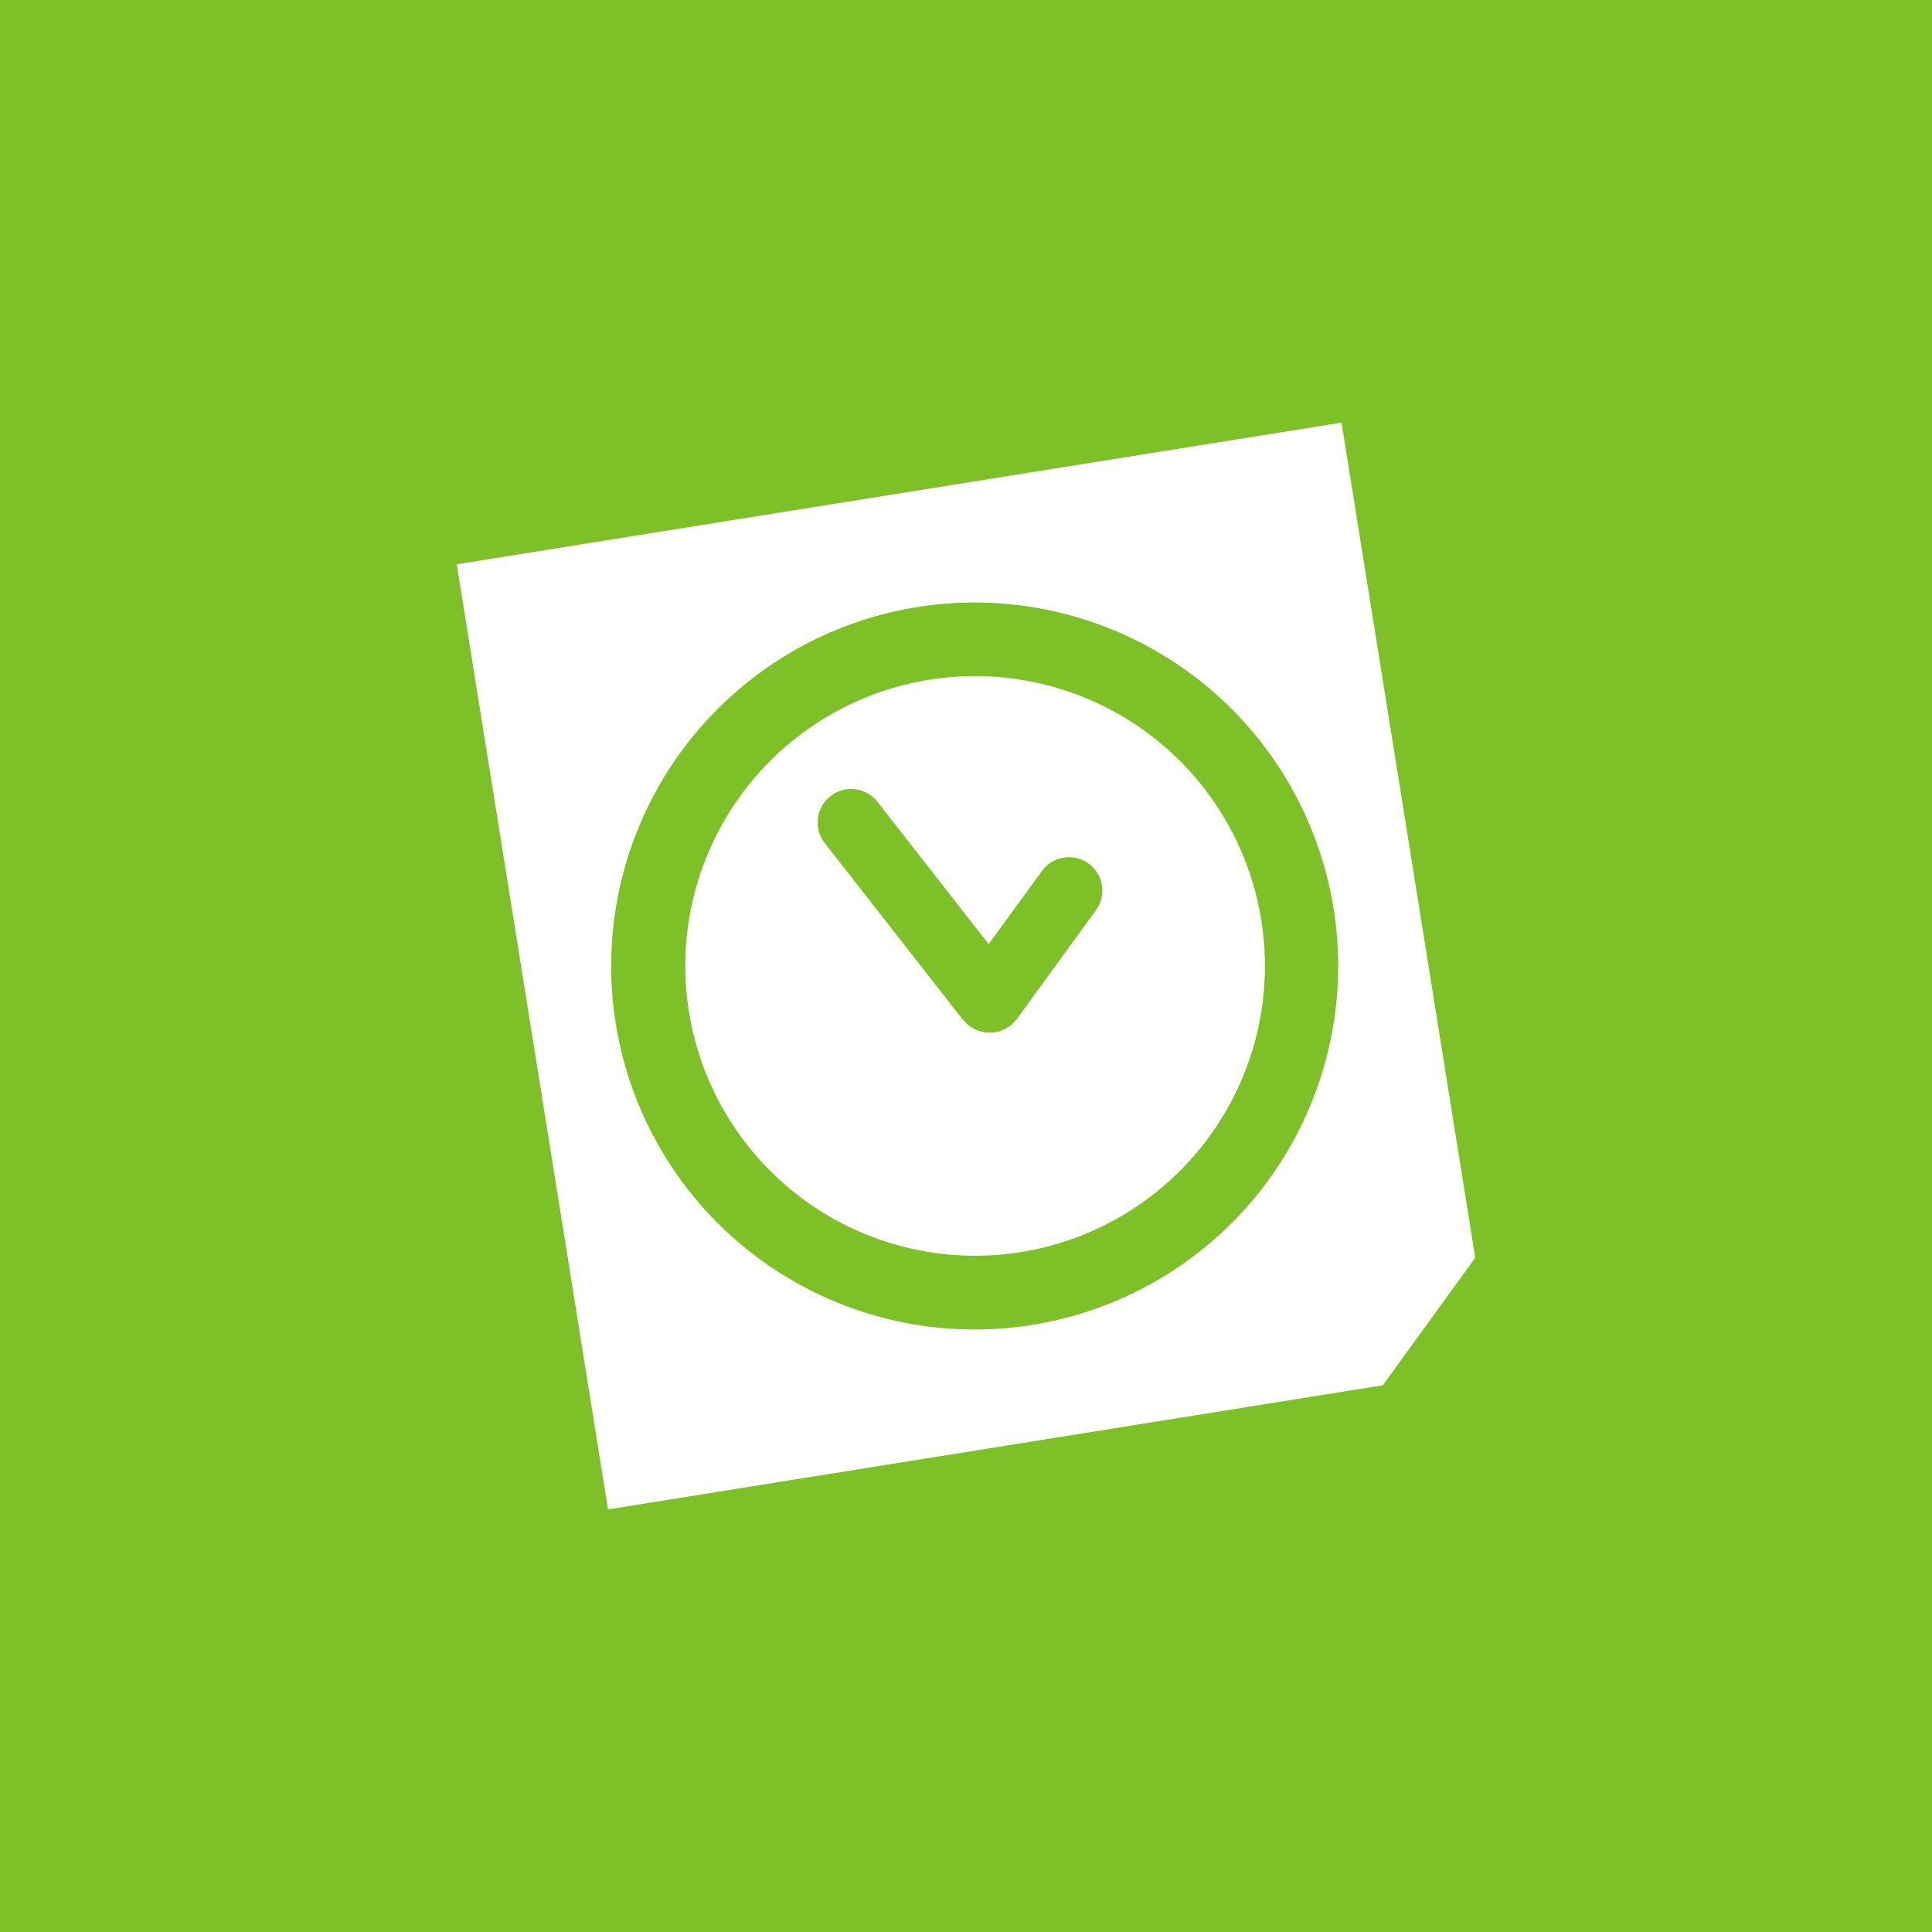
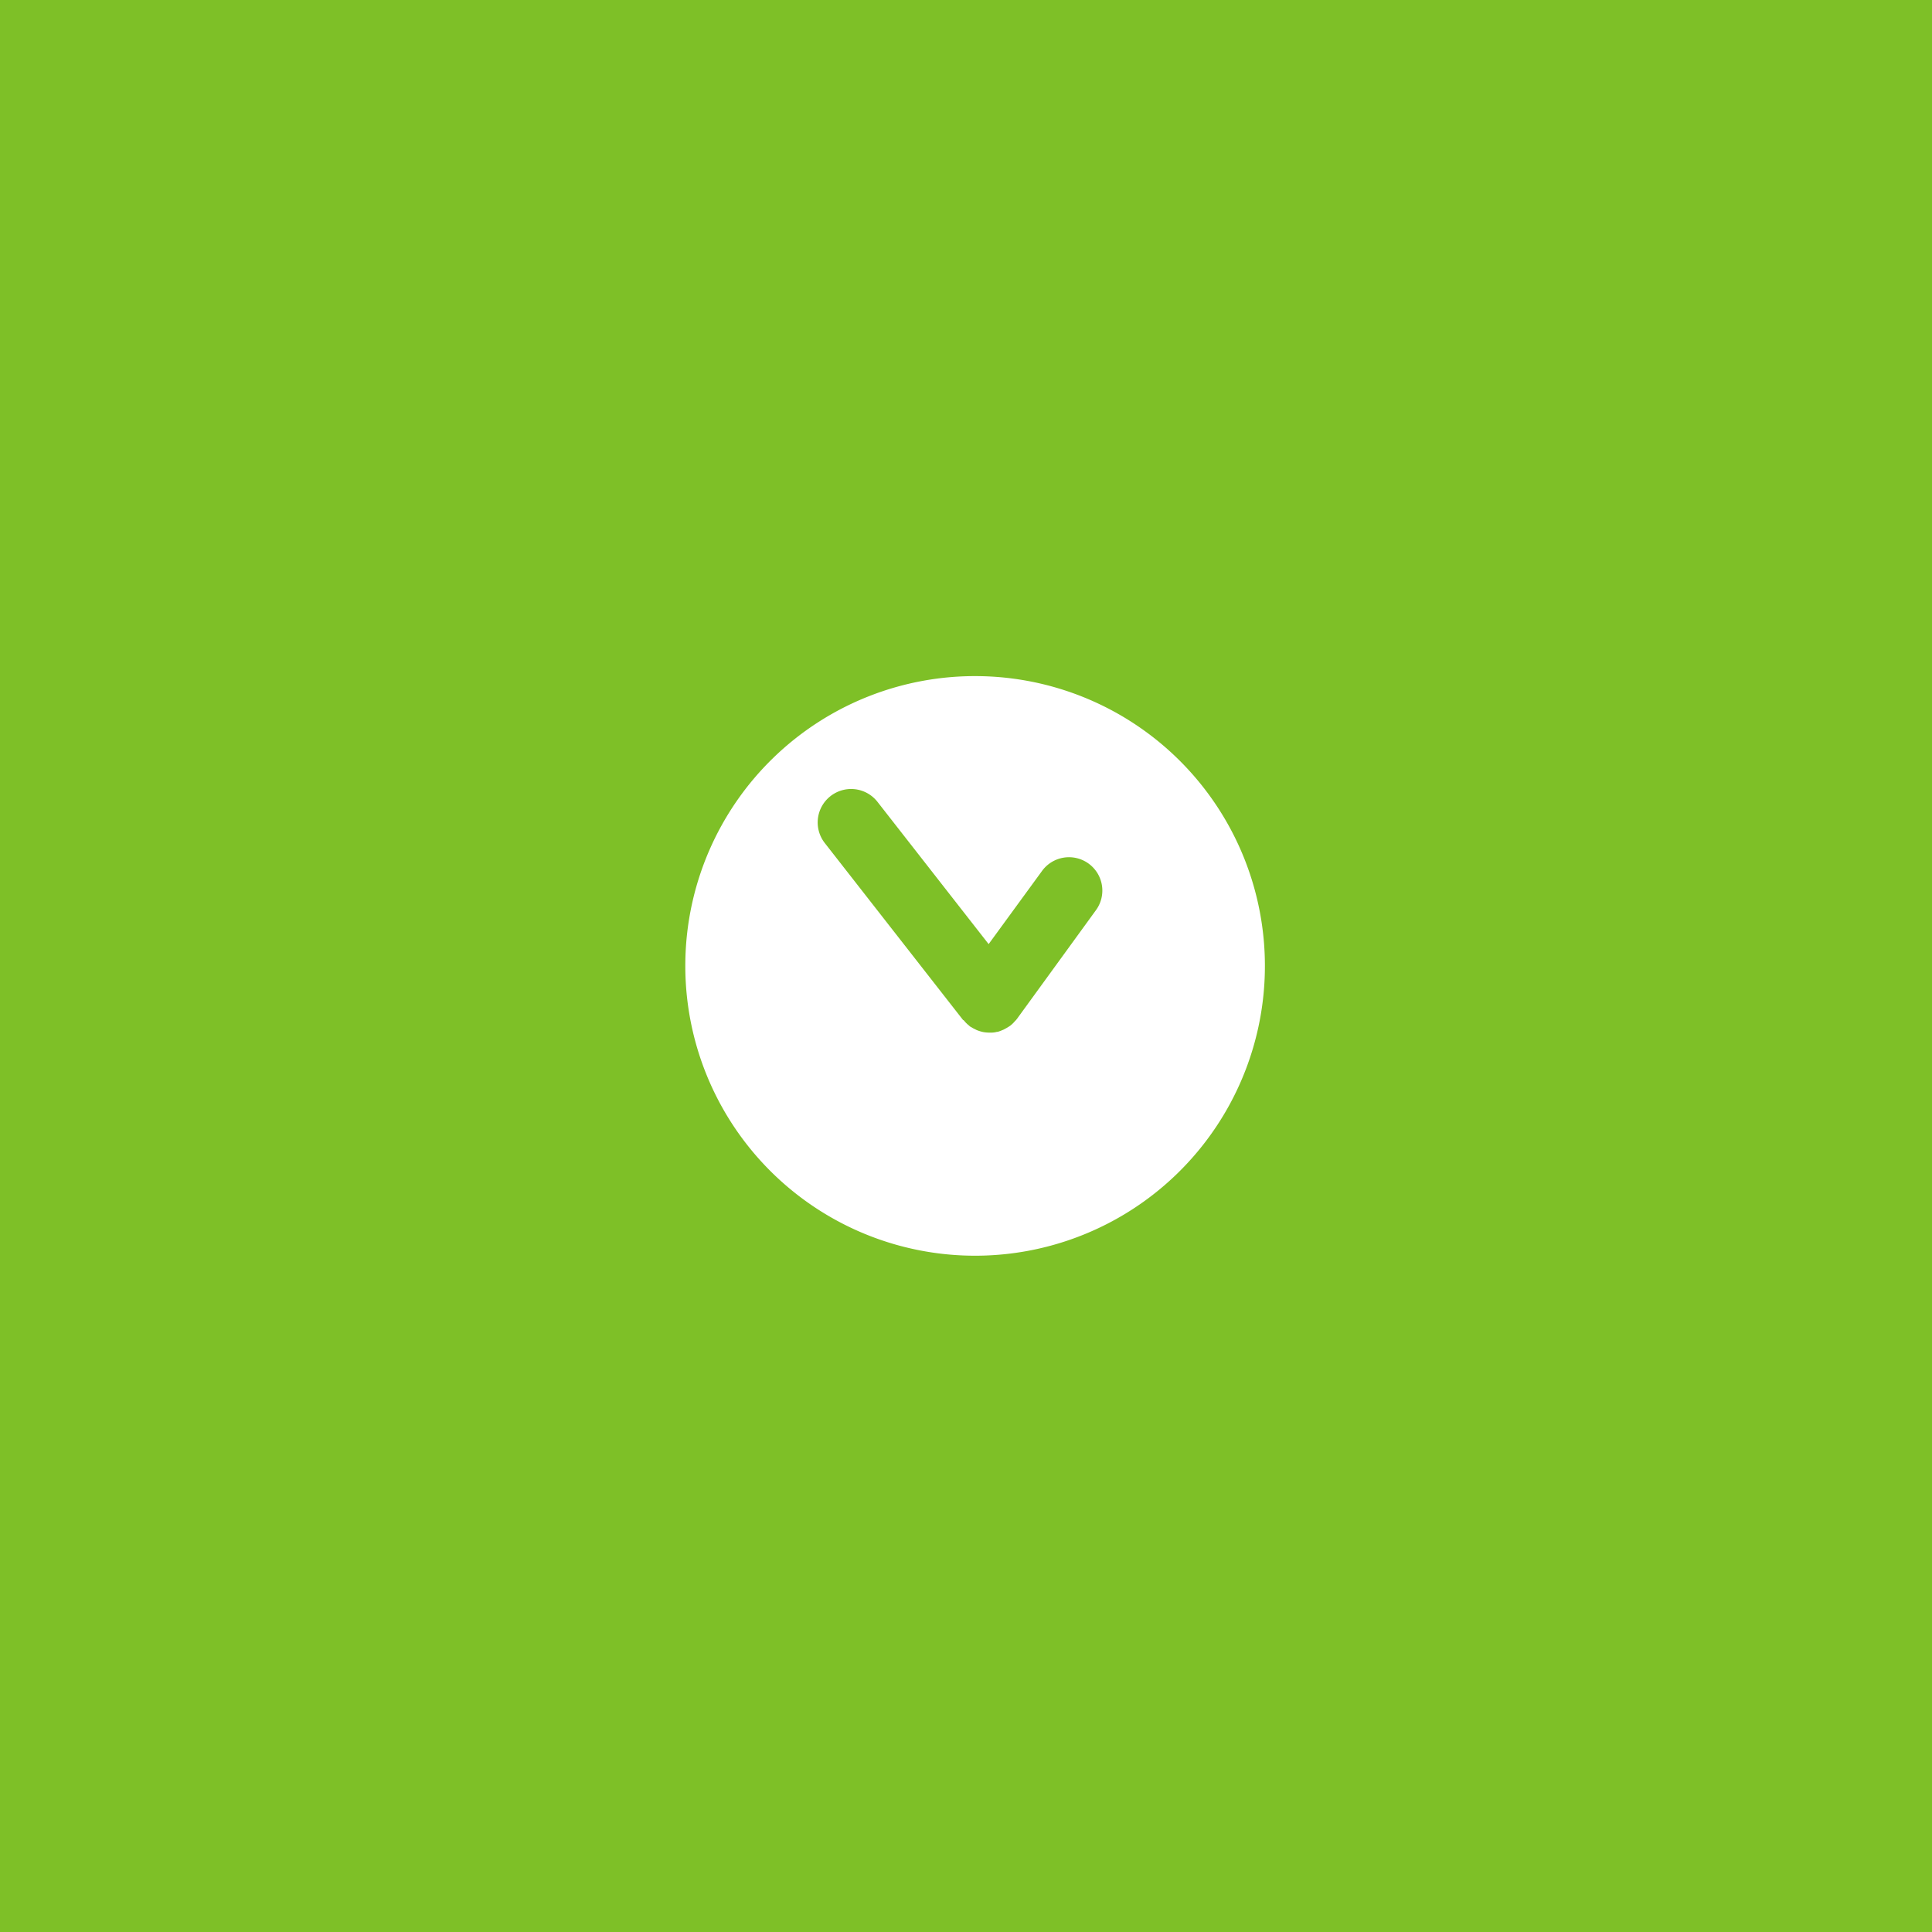
<svg xmlns="http://www.w3.org/2000/svg" width="512" height="512" viewBox="0 0 512 512">
  <rect x="0" y="0" width="512" height="512" fill="#333333" stroke="none" />
  <defs>
    <clipPath id="clip-Favicon-512x512x">
      <rect width="512" height="512" />
    </clipPath>
  </defs>
  <g id="Favicon-512x512x" clip-path="url(#clip-Favicon-512x512x)">
    <rect width="512" height="512" fill="#fff" />
    <g id="ic_launcher" transform="translate(45.393 42)">
      <rect id="background" width="512" height="512" transform="translate(-45.393 -42)" fill="#7ec027" />
      <g id="Group_2" data-name="Group 2" transform="translate(75.654 70)">
-         <path id="Path_14" data-name="Path 14" d="M0,37.537,234.469,0l35.438,221.323-24.492,33.788L40.086,288,0,37.537ZM138.852,47.683A96.33,96.33,0,1,0,233.569,145.6a96.346,96.346,0,0,0-94.717-97.916Z" fill="#fff" fill-rule="evenodd" />
        <path id="Path_15" data-name="Path 15" d="M90.094,13.459A76.8,76.8,0,1,1,12.119,88.972,76.762,76.762,0,0,1,90.094,13.459h0Zm-4.3,91.117.15.15c.25.25.45.55.749.8a3.233,3.233,0,0,0,.45.4c.15.1.25.25.4.35a1.252,1.252,0,0,0,.35.2,6.4,6.4,0,0,0,1,.55,4.639,4.639,0,0,0,.5.25,10.349,10.349,0,0,0,1.648.5,9.187,9.187,0,0,0,1.648.15h.45a5.488,5.488,0,0,0,1.549-.2h.2a12.42,12.42,0,0,0,1.449-.55,1.5,1.5,0,0,0,.4-.2,11.89,11.89,0,0,0,1.5-.9h0a7.918,7.918,0,0,0,1.149-1.1c.1-.1.15-.2.25-.25.1-.1.2-.25.3-.35l20.93-28.805a8.836,8.836,0,1,0-14.286-10.4l-14.087,19.3L63.07,46.815A8.863,8.863,0,1,0,49.133,57.767l36.615,46.859Z" transform="translate(48.459 53.727)" fill="#fff" fill-rule="evenodd" />
      </g>
    </g>
  </g>
</svg>